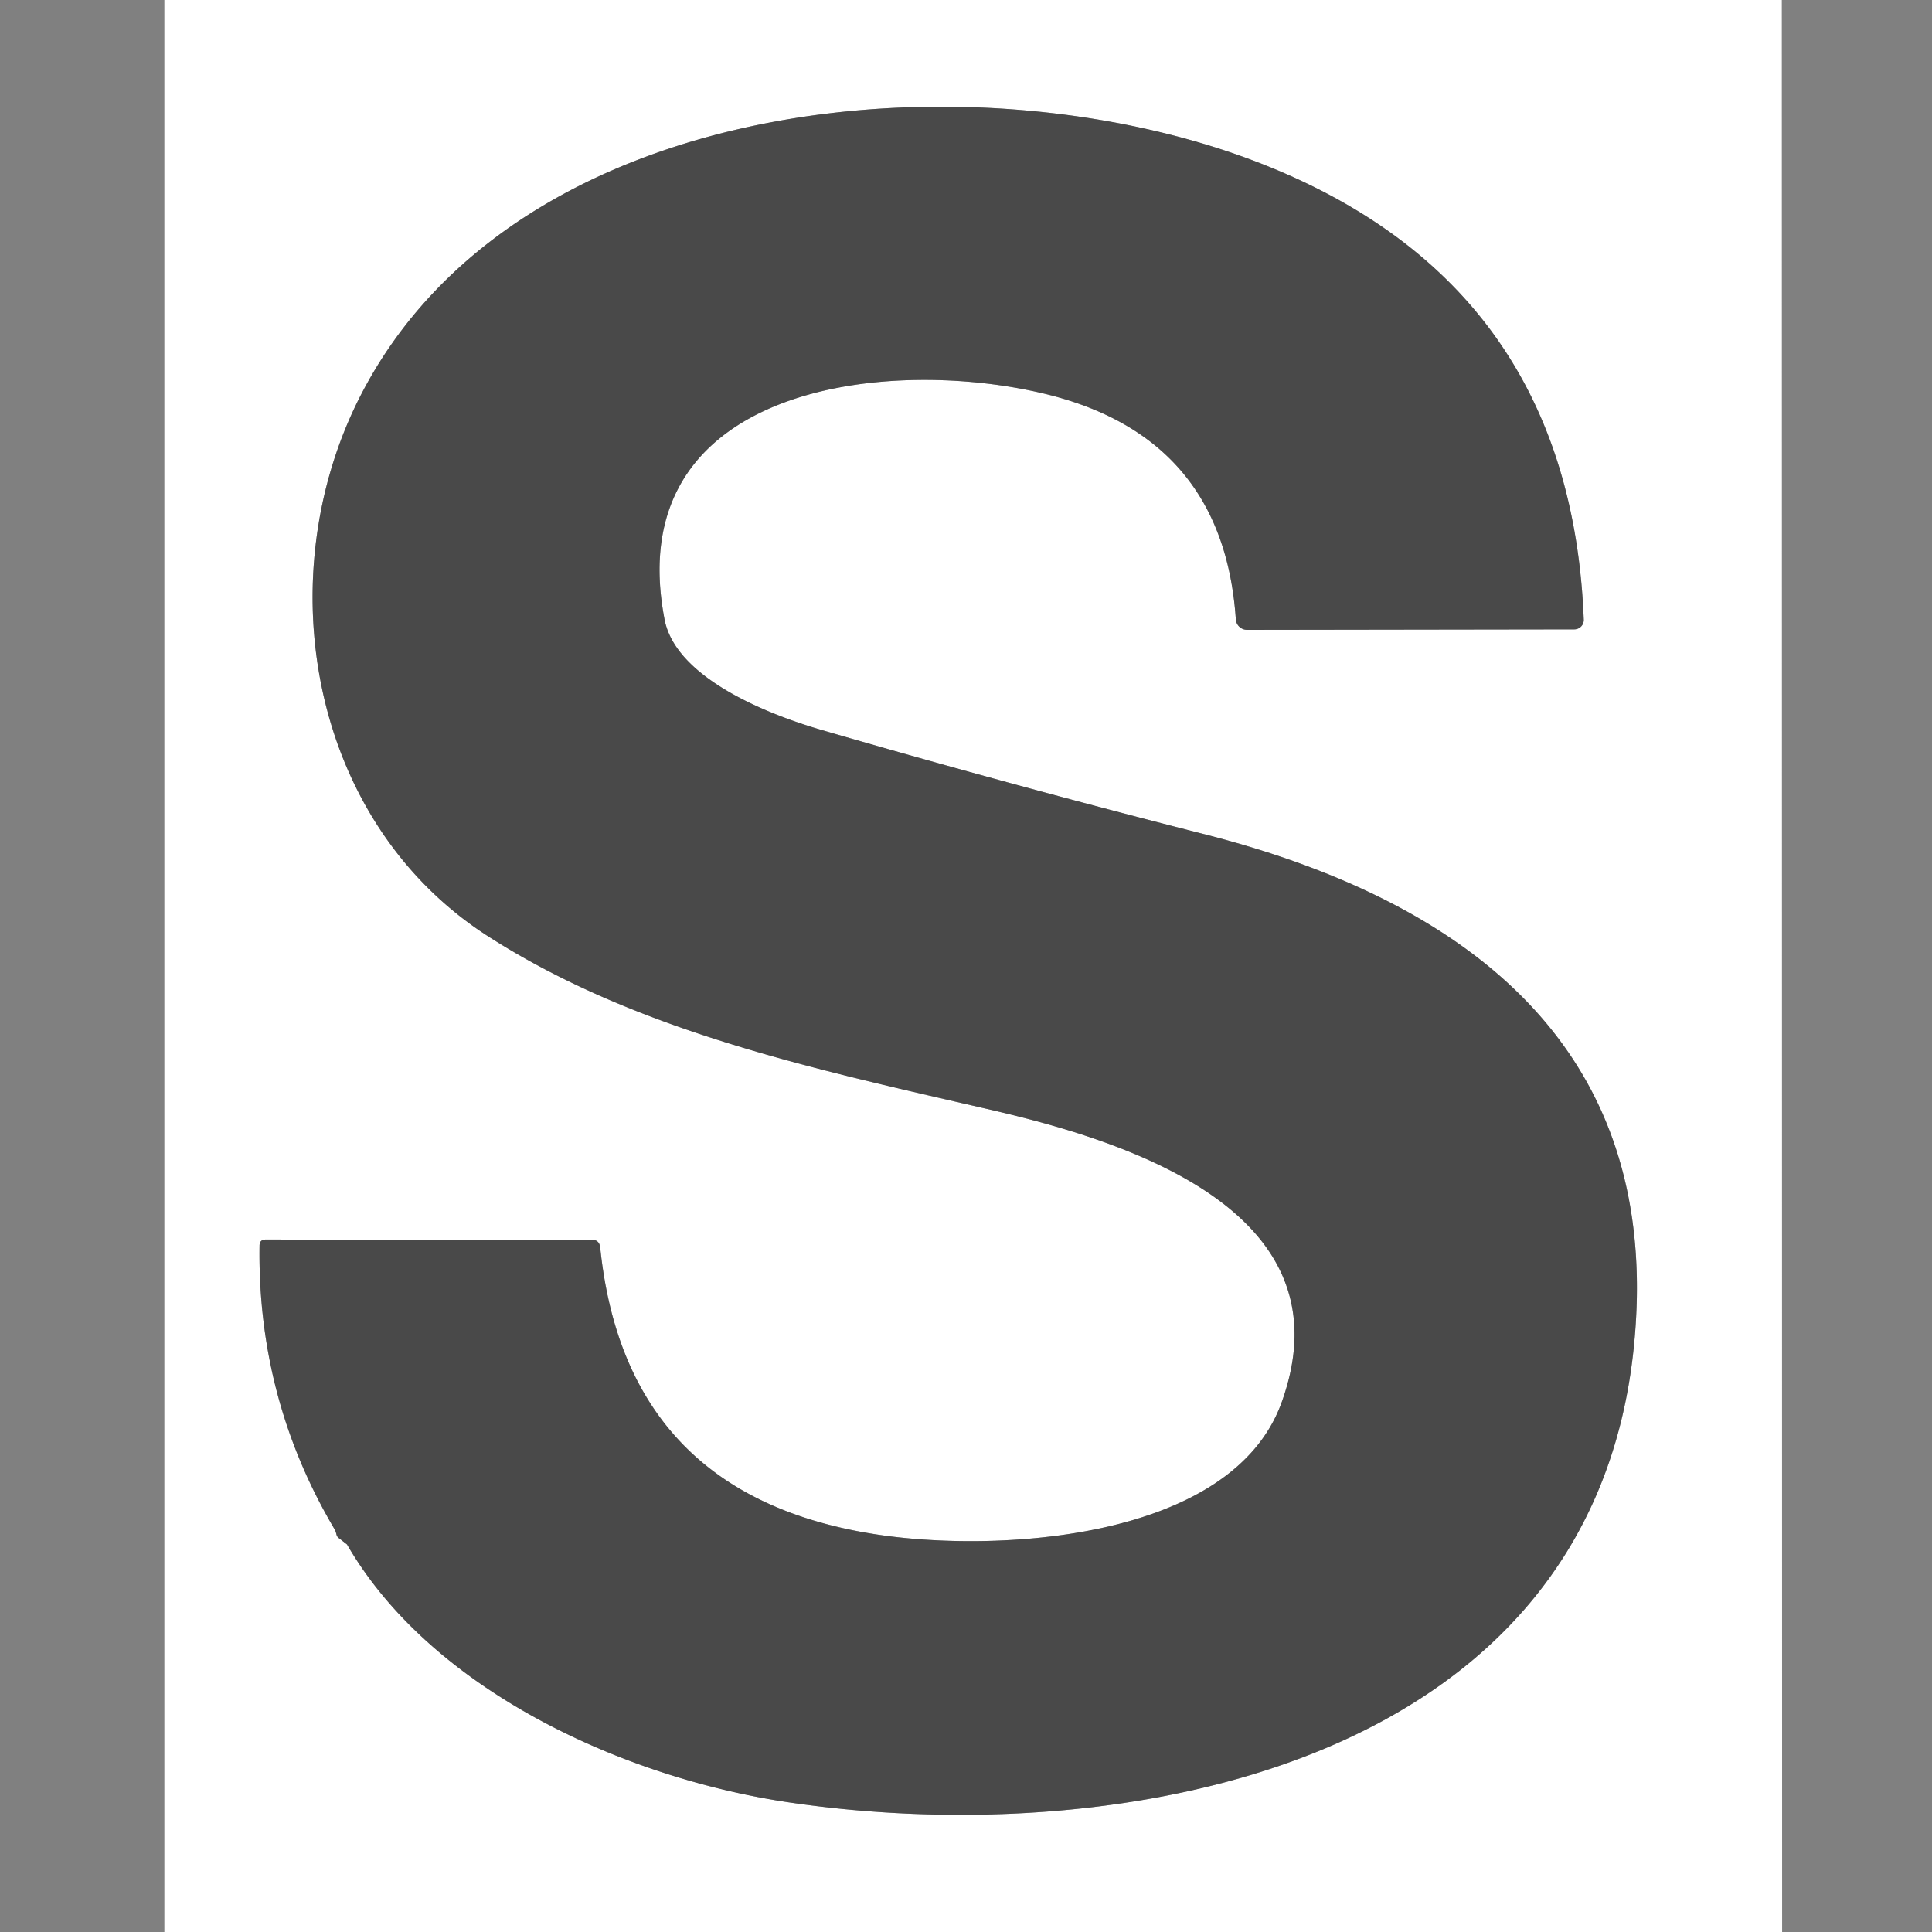
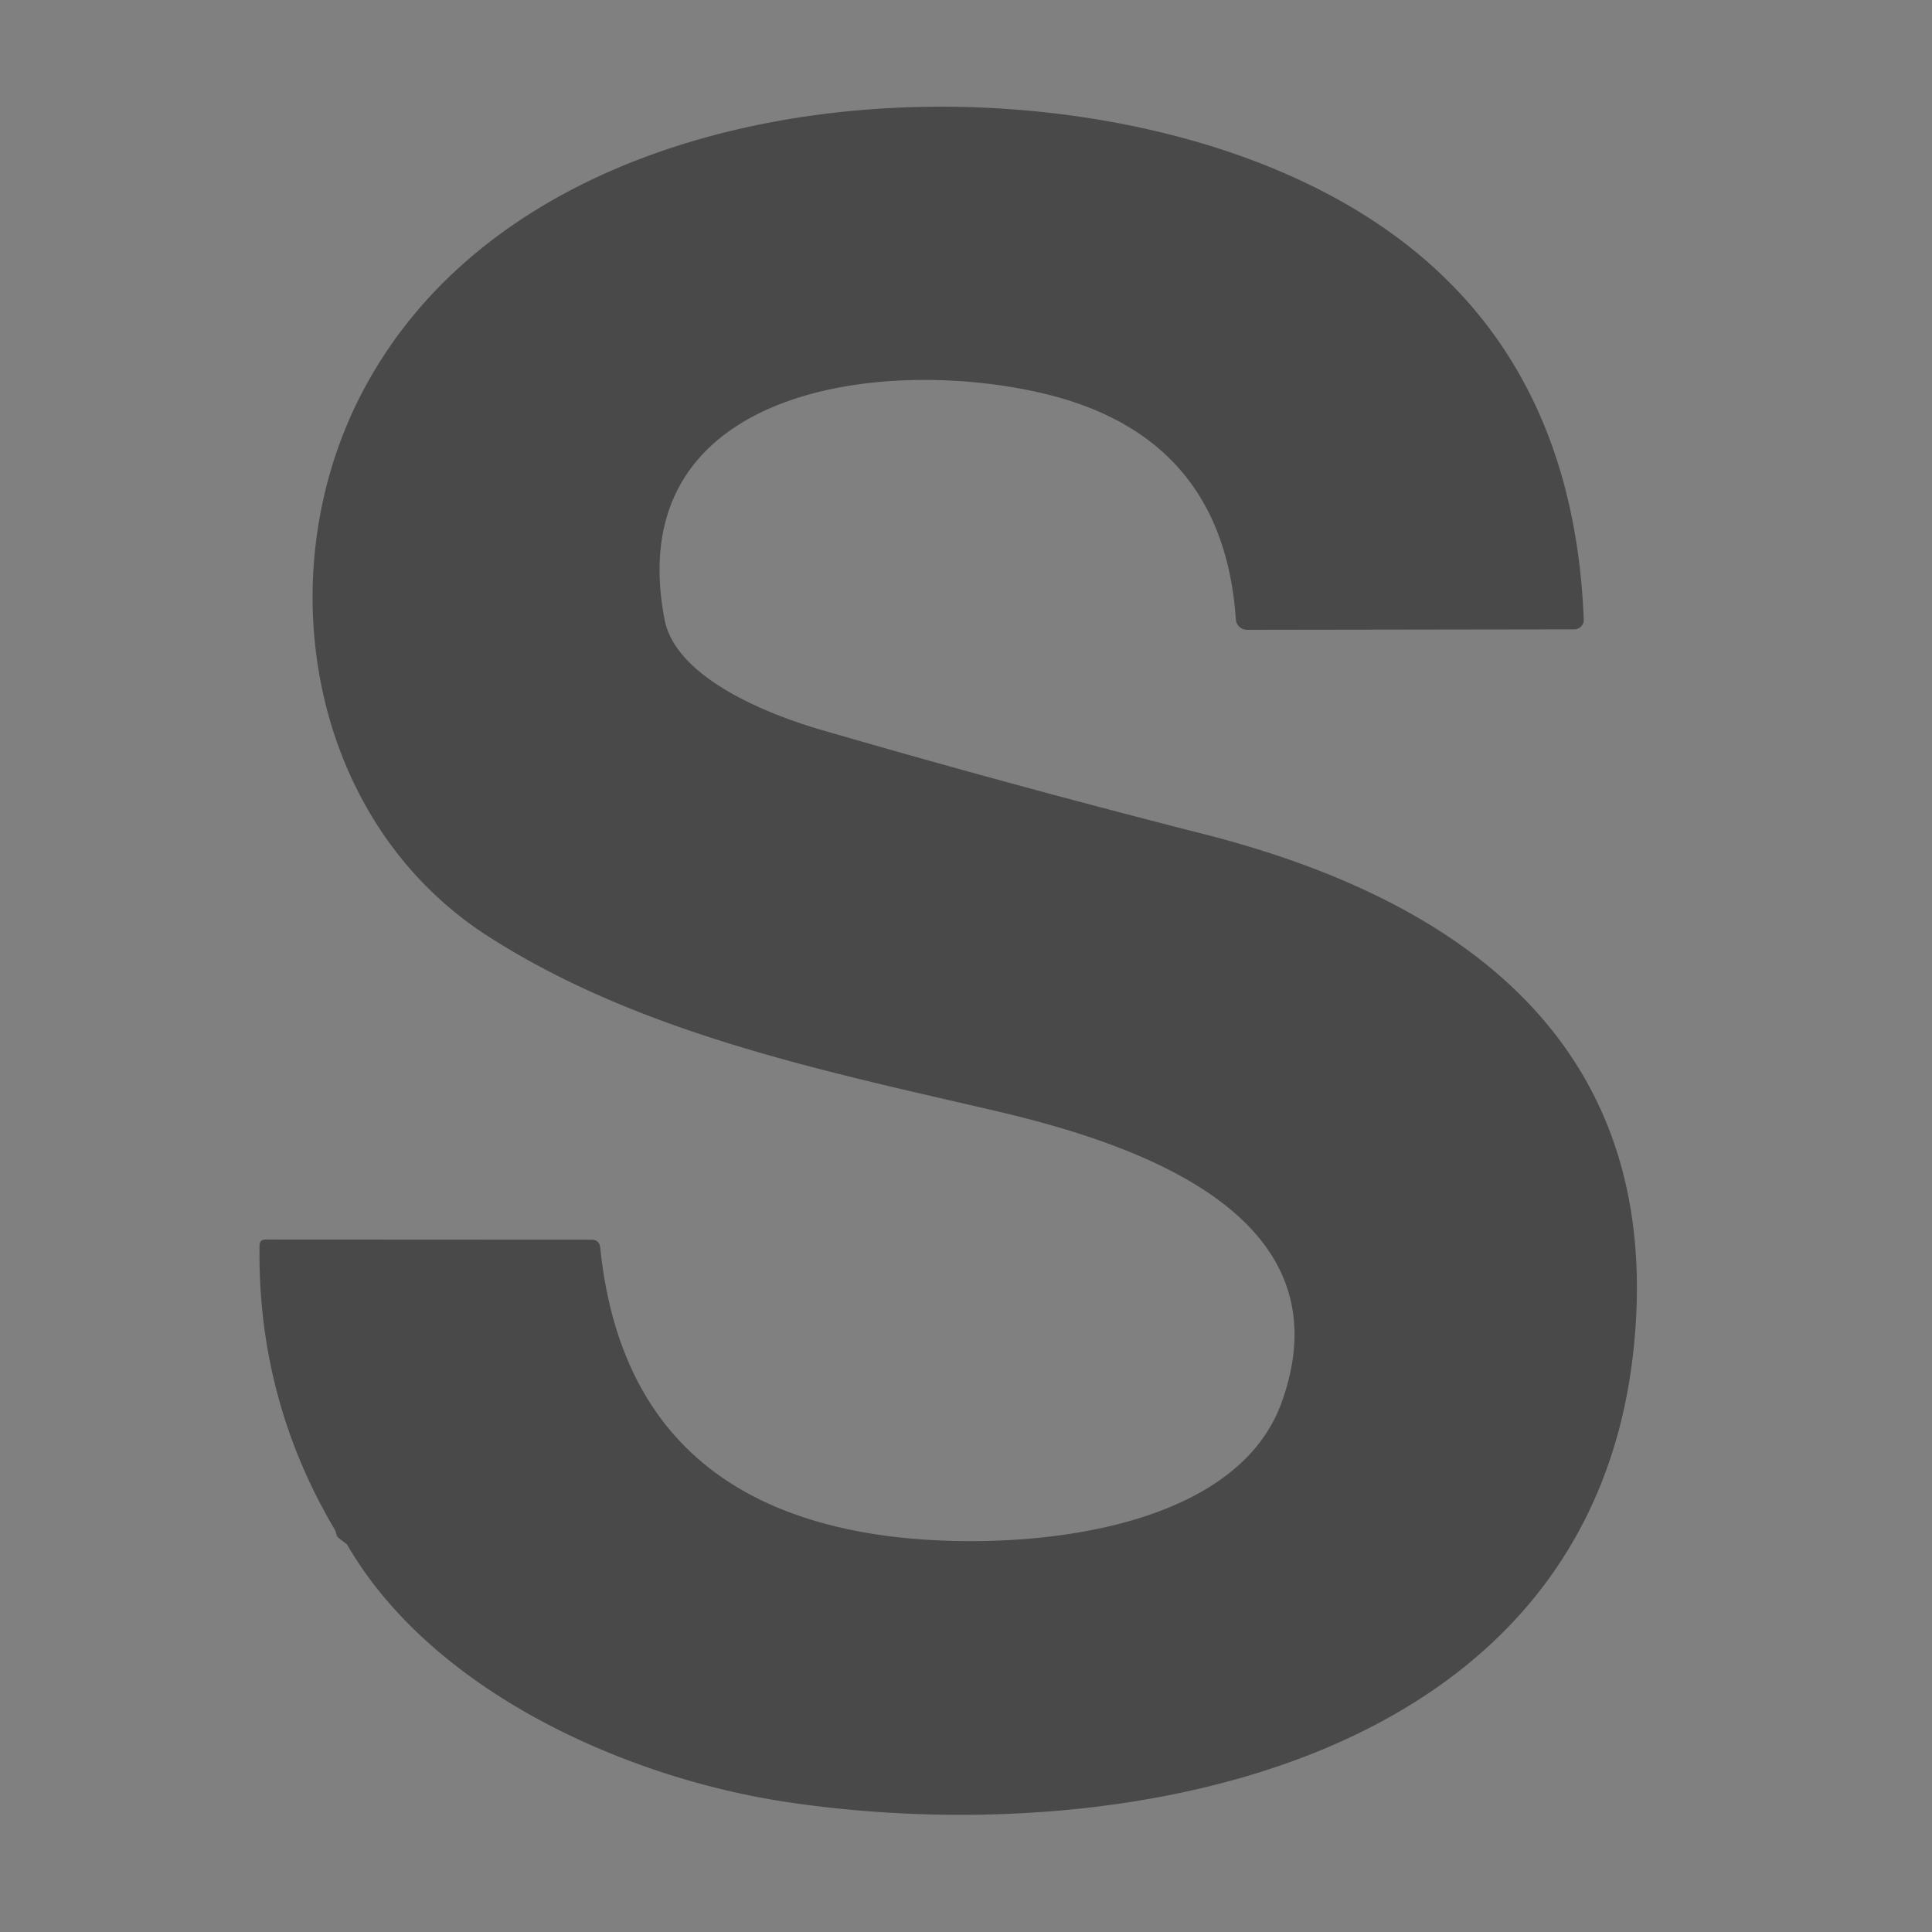
<svg xmlns="http://www.w3.org/2000/svg" viewBox="0.00 0.00 120.00 120.00">
  <rect x="0.00" y="0.00" width="120.00" height="120.00" fill="#808080" stroke="none" />
-   <path stroke="#a4a4a4" stroke-width="2.00" fill="none" stroke-linecap="butt" d="  M 21.56 95.94  C 26.84 105.05 38.84 110.45 49.01 111.95  C 69.59 114.98 98.62 109.78 101.45 83.94  C 103.49 65.22 91.21 55.99 74.75 51.80  Q 62.84 48.77 51.03 45.34  C 47.73 44.38 41.99 42.13 41.28 38.49  C 38.51 24.13 54.73 22.07 64.77 24.43  Q 75.98 27.07 76.76 38.47  A 0.70 0.70 0.0 0 0 77.46 39.12  L 97.78 39.09  A 0.59 0.58 -1.4 0 0 98.37 38.48  Q 97.56 17.99 78.88 10.38  C 61.16 3.16 32.08 5.56 22.36 24.64  C 16.63 35.90 19.25 51.07 30.34 58.17  C 39.69 64.16 51.06 66.50 61.75 68.98  C 70.29 70.97 83.83 75.35 79.61 87.09  C 76.51 95.74 61.72 96.47 54.27 95.28  Q 38.86 92.84 37.28 77.49  Q 37.23 77.00 36.74 77.00  L 16.52 76.99  Q 16.12 76.98 16.12 77.38  Q 15.99 86.90 20.79 95.00  Q 20.84 95.09 20.89 95.27  Q 20.92 95.44 21.04 95.53  A 0.70 0.01 37.2 0 1 21.56 95.94" />
-   <path fill="#ffffff" d="  M 10.21 0.00  L 110.67 0.00  L 110.69 120.00  L 10.21 120.00  L 10.21 0.00  Z  M 21.56 95.94  C 26.84 105.05 38.84 110.45 49.01 111.95  C 69.59 114.98 98.62 109.78 101.45 83.94  C 103.49 65.22 91.21 55.99 74.75 51.80  Q 62.84 48.77 51.03 45.34  C 47.73 44.38 41.99 42.13 41.28 38.49  C 38.51 24.13 54.73 22.07 64.77 24.43  Q 75.98 27.07 76.76 38.47  A 0.70 0.70 0.0 0 0 77.46 39.12  L 97.78 39.09  A 0.59 0.58 -1.4 0 0 98.37 38.48  Q 97.56 17.99 78.88 10.38  C 61.16 3.16 32.08 5.56 22.36 24.64  C 16.63 35.90 19.25 51.07 30.34 58.17  C 39.69 64.16 51.06 66.50 61.75 68.98  C 70.29 70.97 83.83 75.35 79.61 87.09  C 76.51 95.74 61.72 96.47 54.27 95.28  Q 38.86 92.84 37.28 77.49  Q 37.23 77.00 36.74 77.00  L 16.52 76.99  Q 16.12 76.98 16.12 77.38  Q 15.99 86.90 20.79 95.00  Q 20.84 95.09 20.89 95.27  Q 20.92 95.44 21.04 95.53  A 0.70 0.01 37.2 0 1 21.56 95.94  Z" />
  <path fill="#494949" d="  M 21.04 95.53  Q 20.92 95.44 20.89 95.27  Q 20.84 95.09 20.79 95.00  Q 15.99 86.90 16.12 77.38  Q 16.12 76.98 16.52 76.99  L 36.74 77.00  Q 37.23 77.00 37.28 77.49  Q 38.86 92.84 54.27 95.28  C 61.72 96.47 76.51 95.74 79.61 87.09  C 83.83 75.35 70.29 70.97 61.75 68.98  C 51.06 66.50 39.69 64.16 30.34 58.17  C 19.25 51.07 16.63 35.90 22.36 24.64  C 32.08 5.56 61.16 3.16 78.88 10.38  Q 97.56 17.99 98.37 38.48  A 0.59 0.58 -1.4 0 1 97.78 39.09  L 77.46 39.12  A 0.70 0.70 0.0 0 1 76.76 38.47  Q 75.98 27.07 64.77 24.43  C 54.73 22.07 38.51 24.13 41.28 38.49  C 41.99 42.13 47.73 44.38 51.03 45.34  Q 62.84 48.77 74.75 51.80  C 91.21 55.99 103.49 65.22 101.45 83.94  C 98.62 109.78 69.59 114.98 49.01 111.95  C 38.84 110.45 26.84 105.05 21.56 95.94  A 0.70 0.01 37.2 0 0 21.04 95.53  Z" />
</svg>